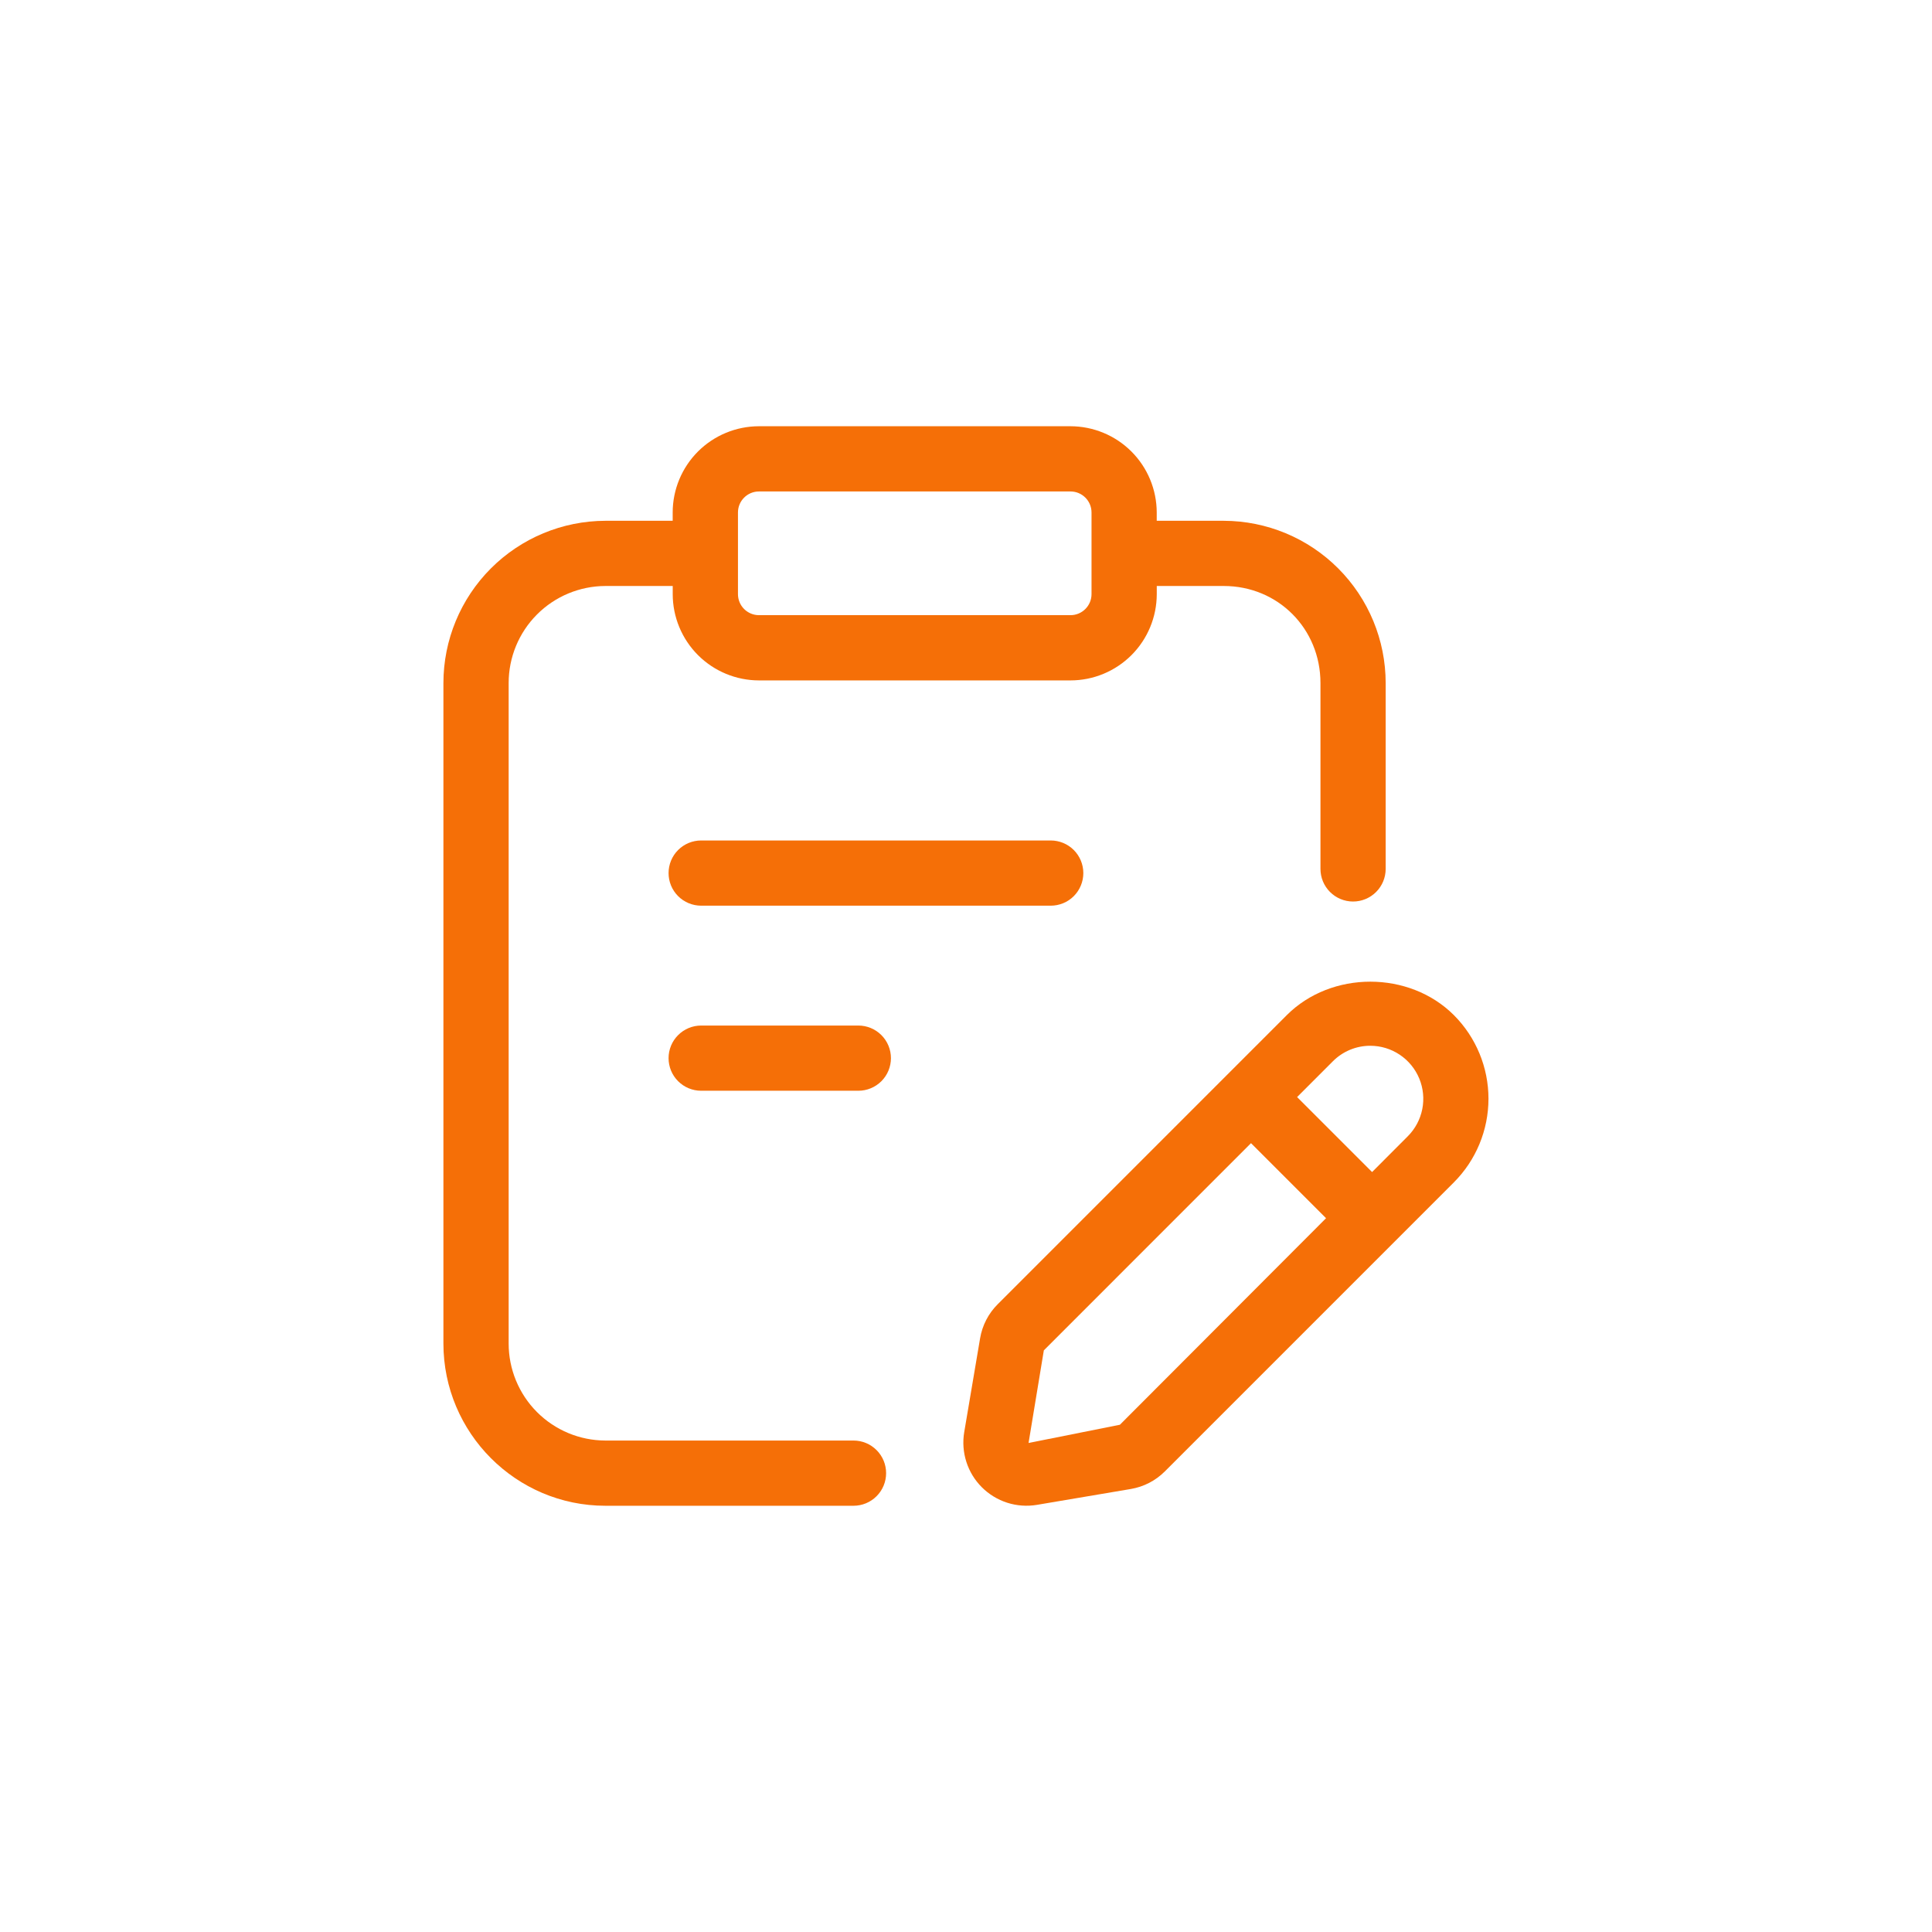
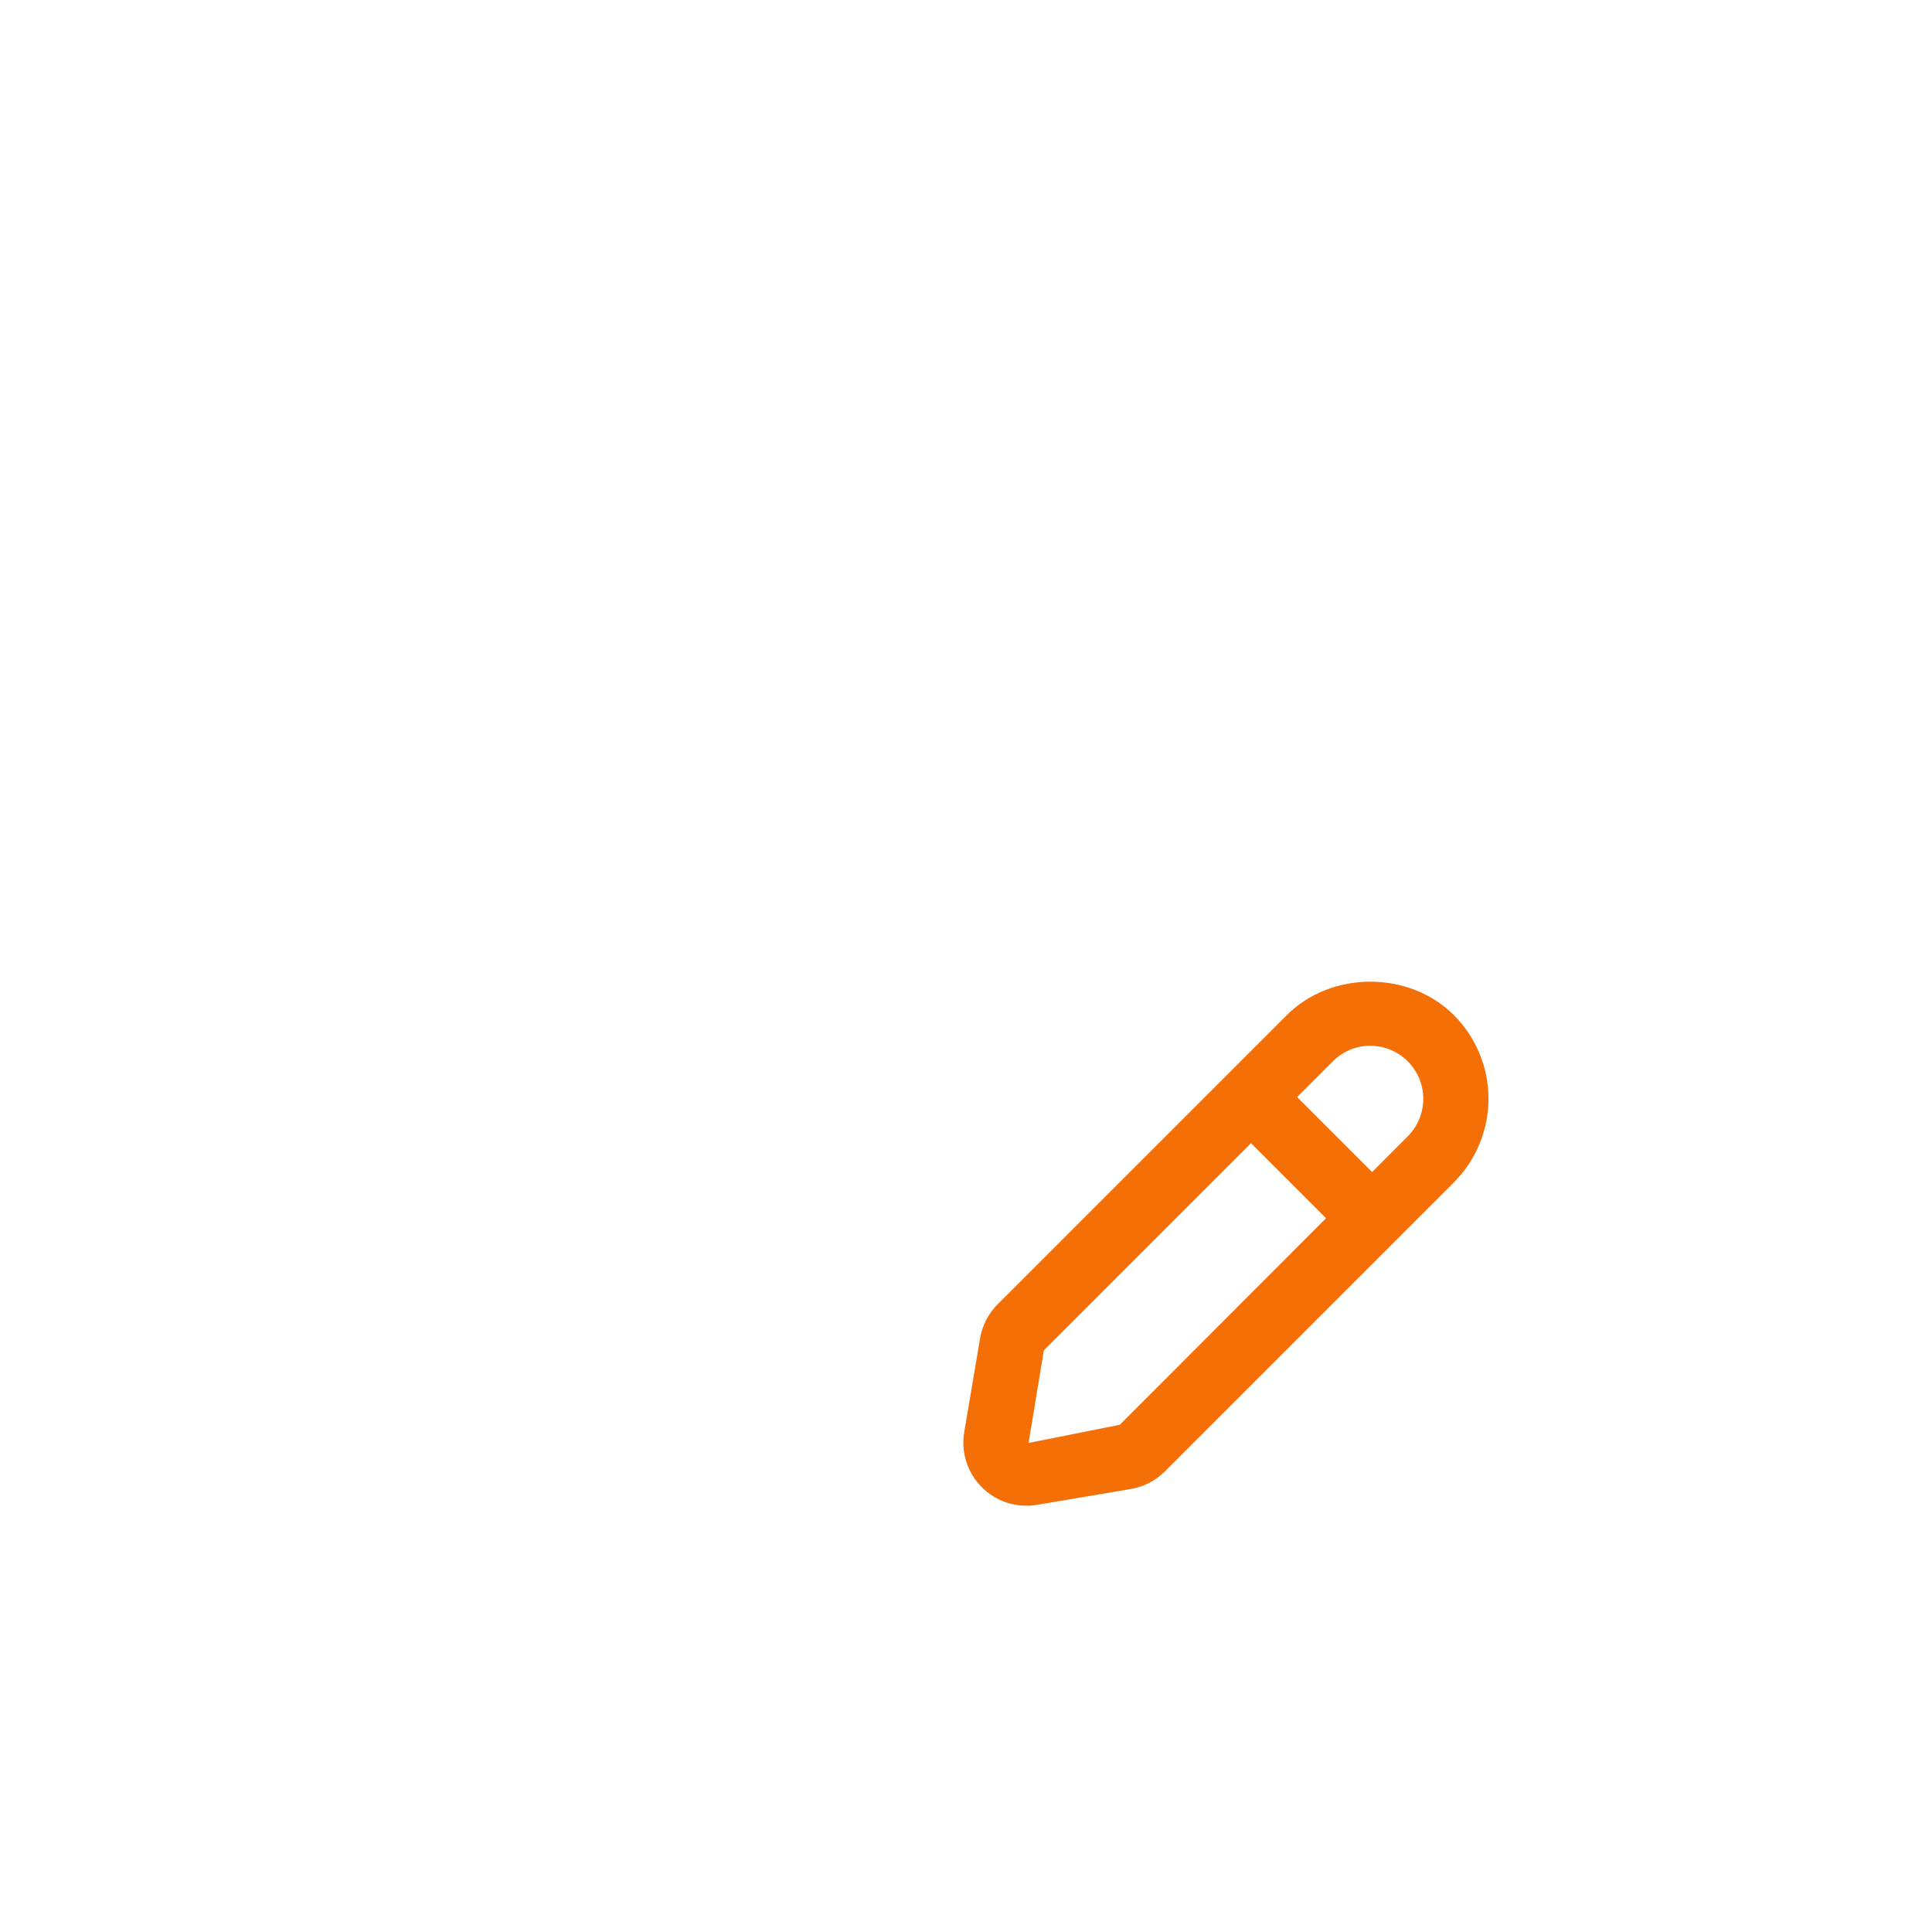
<svg xmlns="http://www.w3.org/2000/svg" fill="none" viewBox="0 0 100 100" height="100" width="100">
-   <path fill="#F56F07" d="M36.292 43.503C35.844 43.503 35.415 43.681 35.099 43.997C34.782 44.314 34.605 44.743 34.605 45.19C34.605 45.638 34.782 46.067 35.099 46.384C35.415 46.7 35.844 46.878 36.292 46.878H54.386C54.833 46.878 55.263 46.7 55.579 46.384C55.895 46.067 56.073 45.638 56.073 45.19C56.073 44.743 55.895 44.314 55.579 43.997C55.263 43.681 54.833 43.503 54.386 43.503H36.292ZM44.428 53.082H36.292C35.844 53.082 35.415 53.26 35.099 53.577C34.782 53.893 34.605 54.322 34.605 54.77C34.605 55.217 34.782 55.647 35.099 55.963C35.415 56.279 35.844 56.457 36.292 56.457H44.428C44.875 56.457 45.304 56.279 45.621 55.963C45.937 55.647 46.115 55.217 46.115 54.77C46.115 54.322 45.937 53.893 45.621 53.577C45.304 53.26 44.875 53.082 44.428 53.082Z" />
-   <path fill="#F56F07" d="M44.178 74.562H31.334C30.004 74.559 28.73 74.028 27.792 73.086C26.853 72.144 26.327 70.867 26.328 69.537V35.356C26.327 34.026 26.853 32.75 27.792 31.808C28.73 30.866 30.004 30.335 31.334 30.331H34.82V30.755C34.821 31.938 35.292 33.073 36.129 33.91C36.966 34.746 38.101 35.217 39.284 35.218H55.409C56.593 35.217 57.727 34.746 58.564 33.91C59.401 33.073 59.872 31.938 59.874 30.755V30.331H63.342C66.149 30.331 68.347 32.538 68.347 35.356V44.975C68.347 45.423 68.525 45.852 68.841 46.168C69.157 46.485 69.587 46.663 70.034 46.663C70.482 46.663 70.911 46.485 71.228 46.168C71.544 45.852 71.722 45.423 71.722 44.975V35.356C71.722 33.132 70.839 30.998 69.268 29.423C67.697 27.848 65.565 26.961 63.34 26.956H59.872V26.525C59.87 25.342 59.399 24.207 58.562 23.37C57.725 22.534 56.591 22.064 55.407 22.062H39.282C38.099 22.064 36.964 22.534 36.127 23.37C35.29 24.207 34.819 25.342 34.818 26.525V26.956H31.334C29.11 26.961 26.978 27.848 25.406 29.423C23.834 30.998 22.952 33.132 22.951 35.356V69.537C22.951 74.169 26.712 77.938 31.334 77.938H44.178C44.626 77.938 45.055 77.76 45.371 77.443C45.688 77.127 45.865 76.698 45.865 76.25C45.865 75.802 45.688 75.373 45.371 75.057C45.055 74.74 44.626 74.562 44.178 74.562ZM38.197 26.525C38.197 25.925 38.684 25.438 39.284 25.438H55.409C56.009 25.438 56.497 25.925 56.497 26.525V30.753C56.497 31.353 56.009 31.841 55.409 31.841H39.284C38.996 31.841 38.719 31.726 38.515 31.522C38.311 31.318 38.197 31.041 38.197 30.753V26.525Z" />
  <path fill="#F56F07" d="M75.256 52.546C72.946 50.234 68.913 50.232 66.601 52.546L51.641 67.507C51.16 67.986 50.842 68.604 50.729 69.273L49.908 74.127C49.822 74.641 49.859 75.168 50.018 75.664C50.176 76.161 50.452 76.612 50.82 76.98C51.188 77.348 51.64 77.623 52.136 77.782C52.632 77.94 53.16 77.977 53.673 77.891L58.526 77.071C59.199 76.957 59.81 76.642 60.292 76.16L75.252 61.199C76.398 60.051 77.042 58.495 77.043 56.873C77.044 55.251 76.401 53.695 75.256 52.546ZM57.965 73.745L53.238 74.688L54.029 69.894L64.752 59.17L68.636 63.054L57.965 73.745ZM72.868 58.812L71.019 60.665L67.138 56.784L68.988 54.933C69.242 54.678 69.544 54.475 69.877 54.337C70.21 54.199 70.567 54.128 70.927 54.129C71.469 54.129 71.999 54.29 72.45 54.592C72.901 54.893 73.253 55.322 73.46 55.823C73.668 56.324 73.722 56.875 73.617 57.407C73.511 57.94 73.251 58.428 72.868 58.812Z" />
</svg>